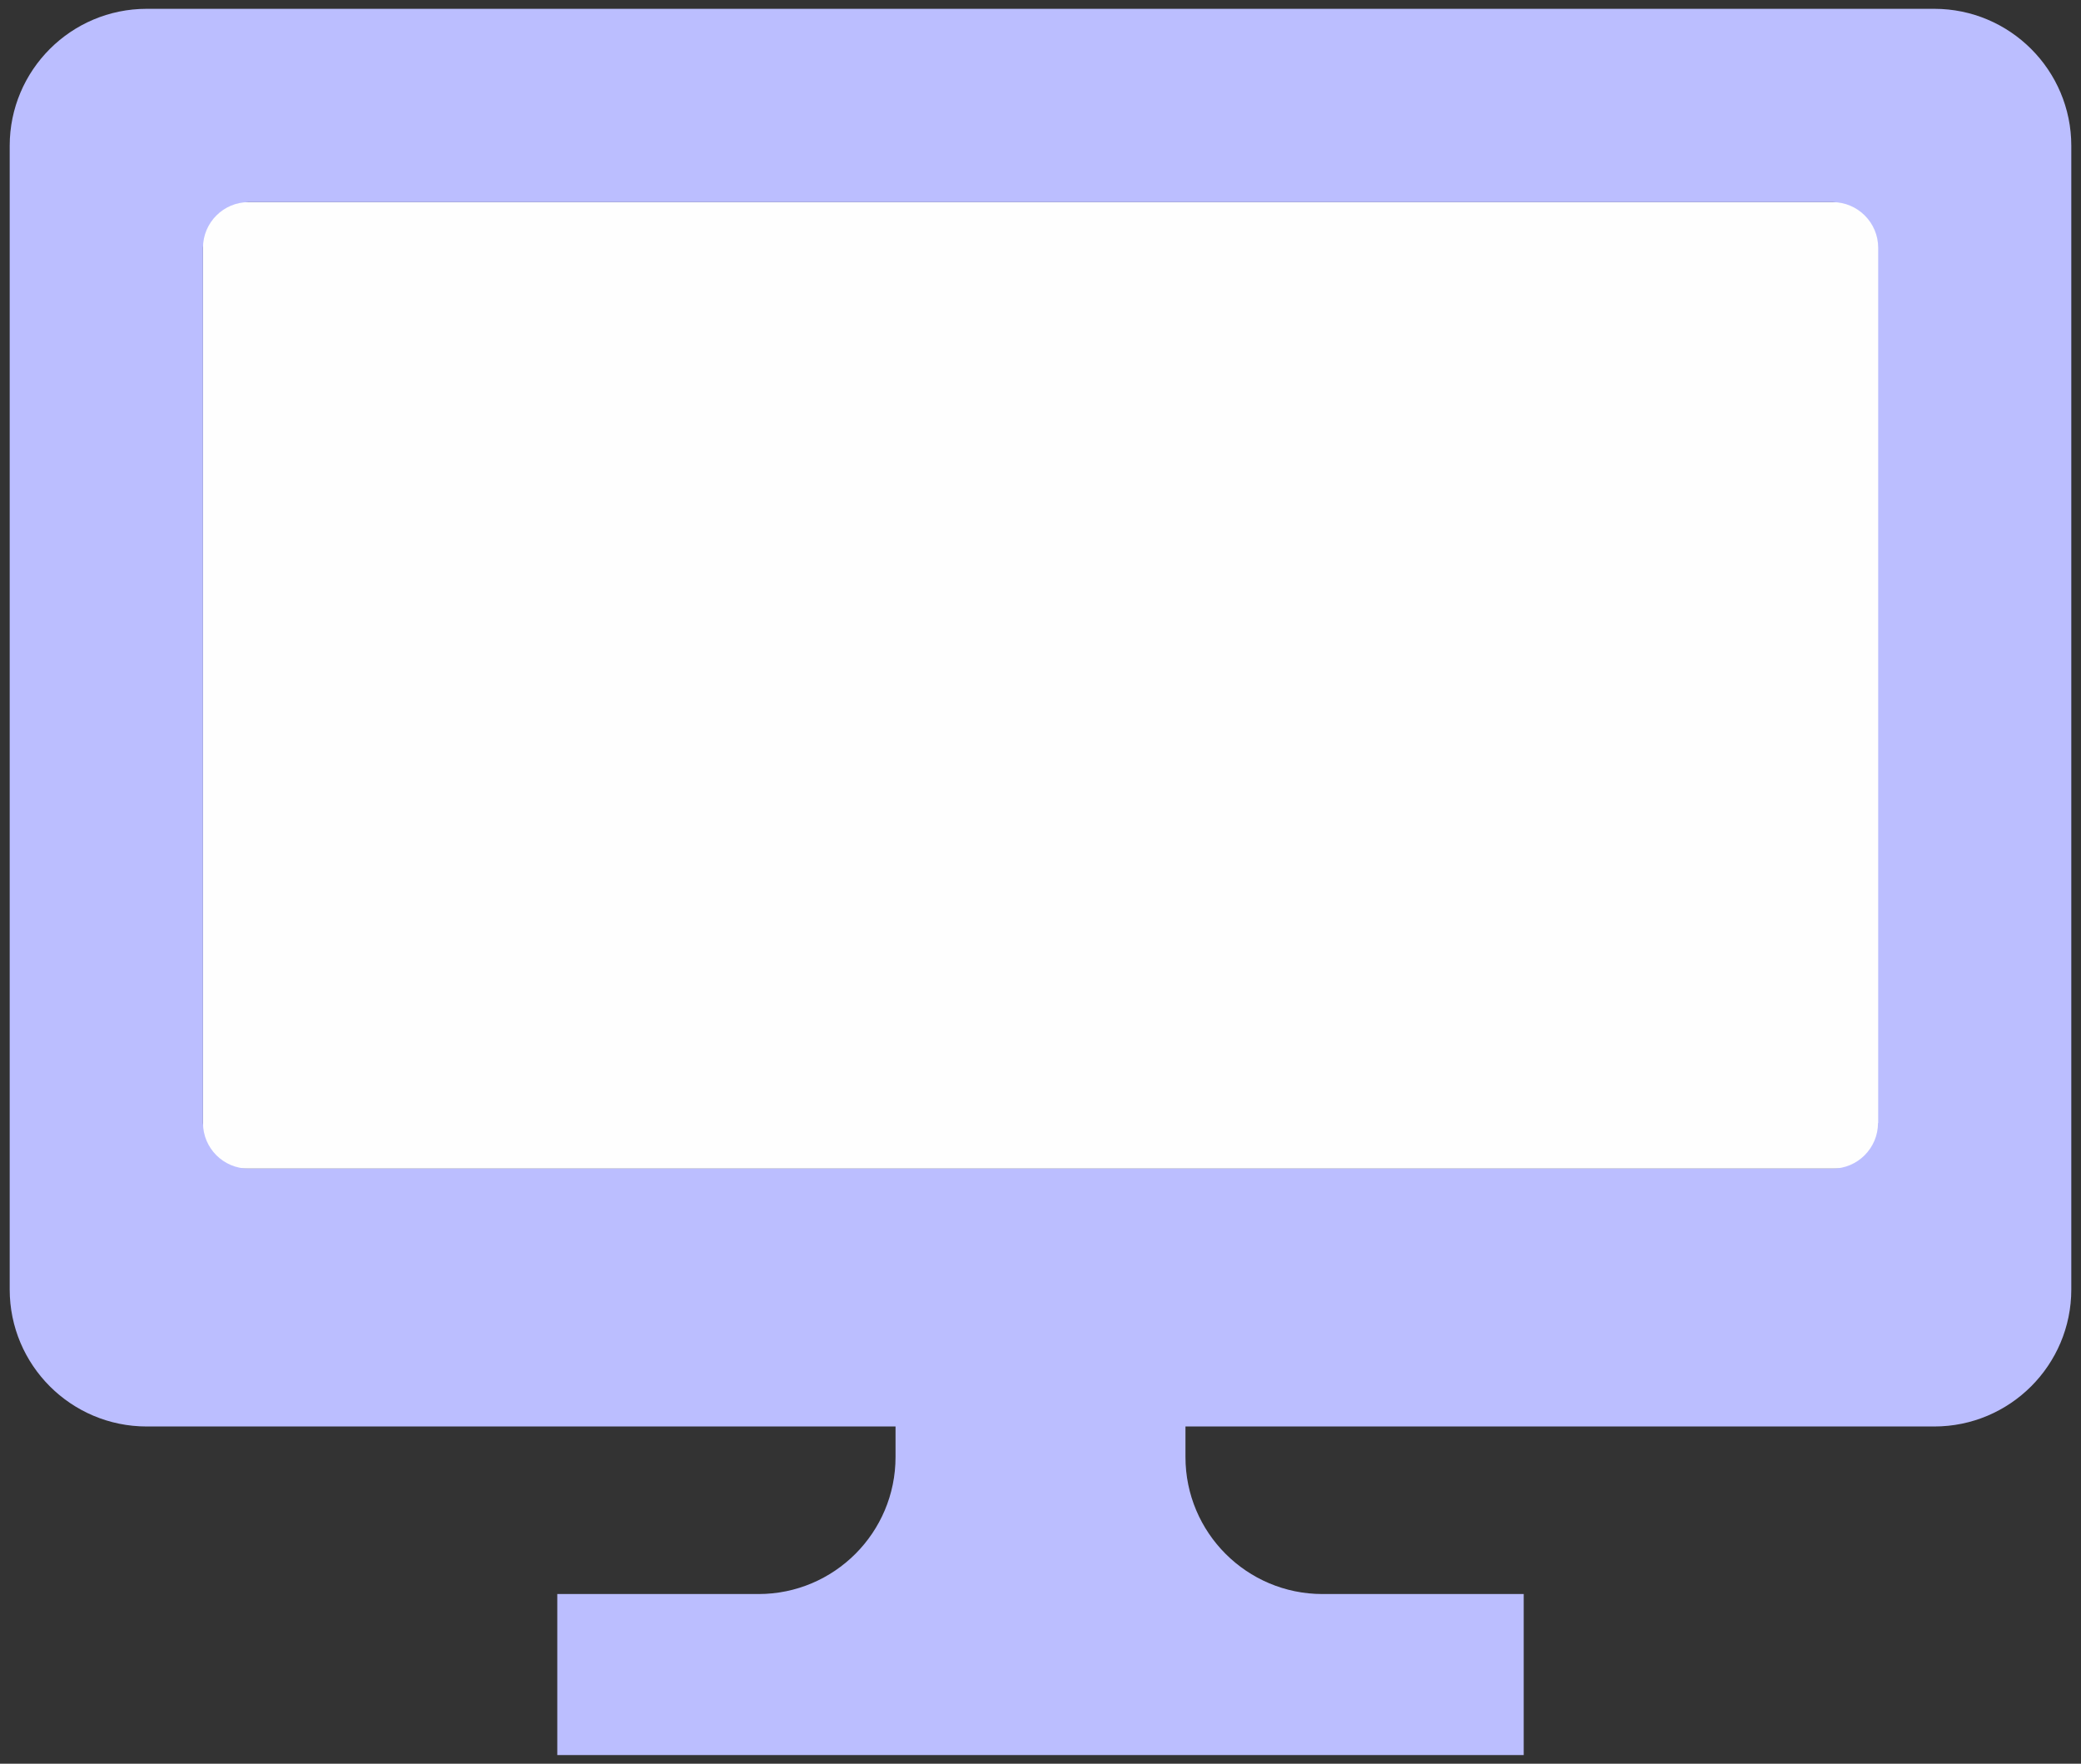
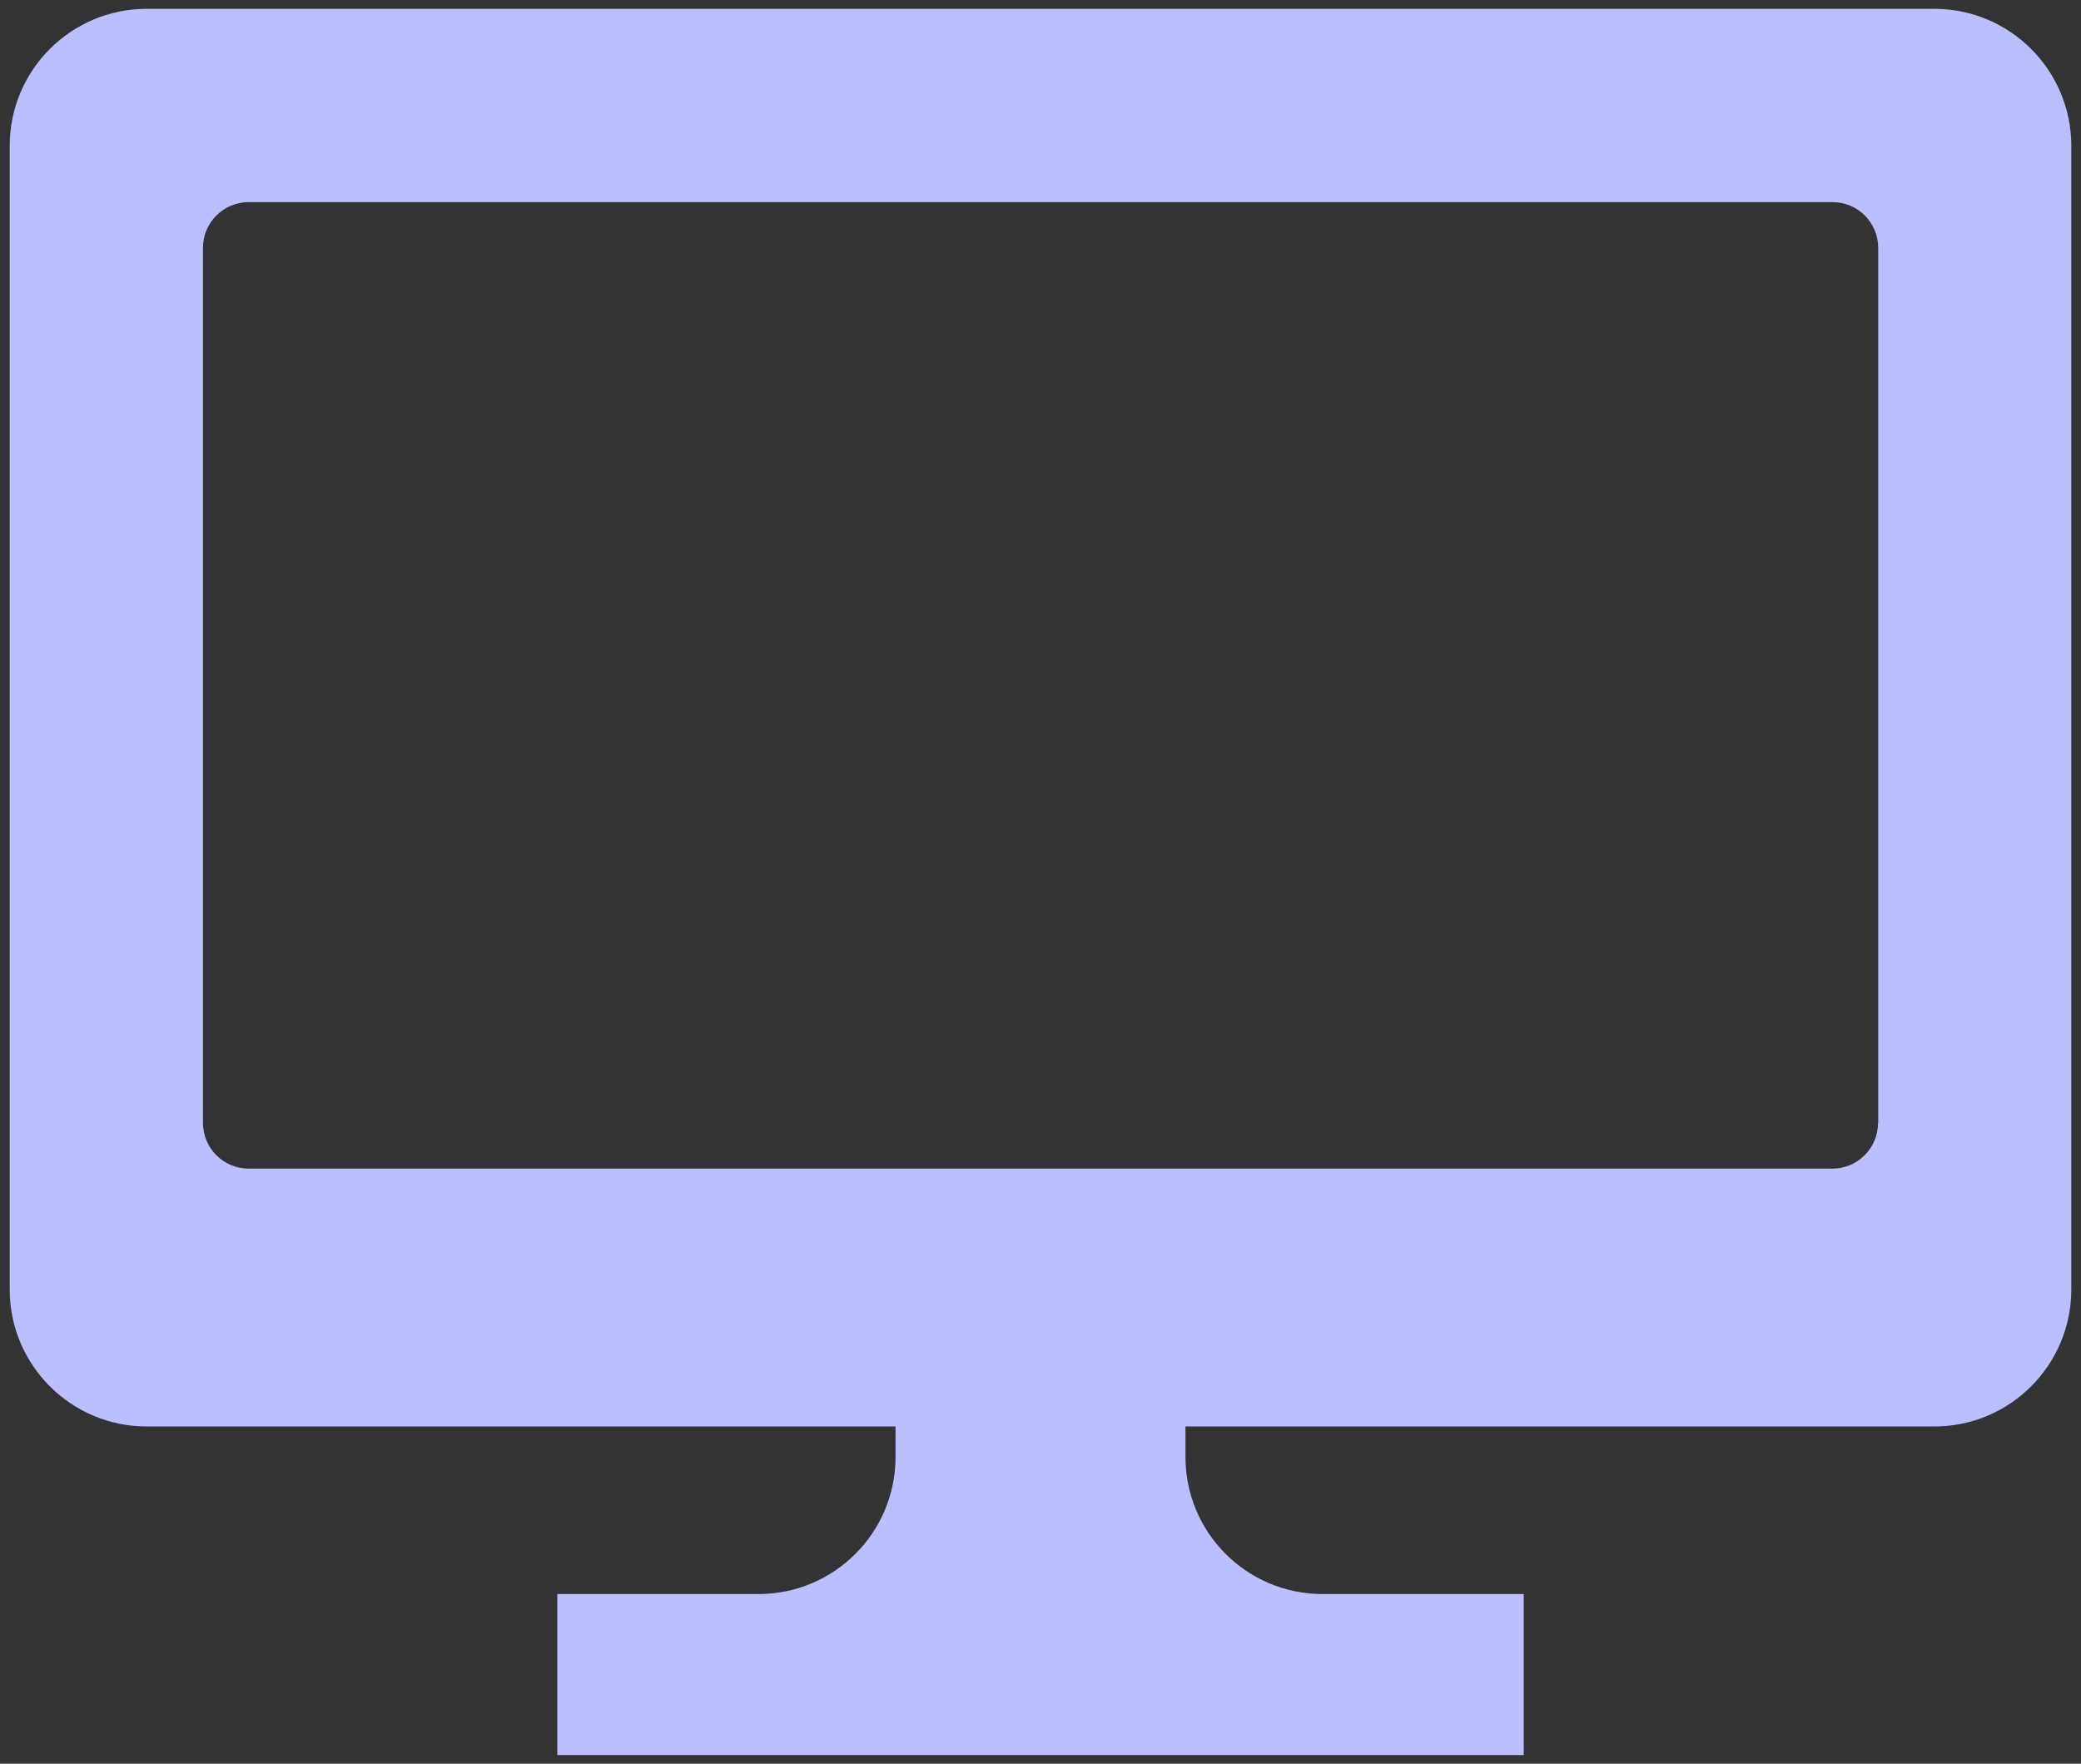
<svg xmlns="http://www.w3.org/2000/svg" id="_レイヤー_1" data-name="レイヤー 1" viewBox="0 0 118 100">
  <rect x="0" y="0" width="118" height="100" fill="#333333" stroke="none" />
  <defs>
    <style>
      .cls-1 {
        fill: #bbbeff;
      }

      .cls-2 {
        fill: #fefefe;
      }
    </style>
  </defs>
-   <rect class="cls-2" x="11.51" y="11.46" width="98.67" height="54.8" />
-   <path class="cls-1" d="M109.68.5H8.32C4.03.5.55,3.98.55,8.27v64.84c0,4.29,3.48,7.77,7.77,7.77h42.46v1.73c0,4.29-3.48,7.77-7.77,7.77h-11.41v9.13h54.8v-9.13h-11.41c-4.29,0-7.77-3.48-7.77-7.77v-1.73h42.46c4.29,0,7.77-3.48,7.77-7.77V8.27c0-4.29-3.48-7.77-7.77-7.77ZM106.49,63.67c0,1.43-1.16,2.59-2.59,2.59H14.1c-1.43,0-2.59-1.16-2.59-2.59V14.05c0-1.43,1.16-2.59,2.59-2.59h89.81c1.43,0,2.59,1.16,2.59,2.59v49.62Z" />
+   <path class="cls-1" d="M109.68.5H8.32C4.03.5.55,3.98.55,8.27v64.84c0,4.29,3.48,7.77,7.77,7.77h42.46v1.73c0,4.29-3.48,7.77-7.77,7.77h-11.41v9.13h54.8v-9.13h-11.41c-4.29,0-7.77-3.48-7.77-7.77v-1.73h42.46c4.29,0,7.77-3.48,7.77-7.77V8.27c0-4.29-3.48-7.77-7.77-7.77M106.49,63.67c0,1.43-1.16,2.59-2.59,2.59H14.1c-1.43,0-2.59-1.16-2.59-2.59V14.05c0-1.43,1.16-2.59,2.59-2.59h89.81c1.43,0,2.59,1.16,2.59,2.59v49.62Z" />
</svg>